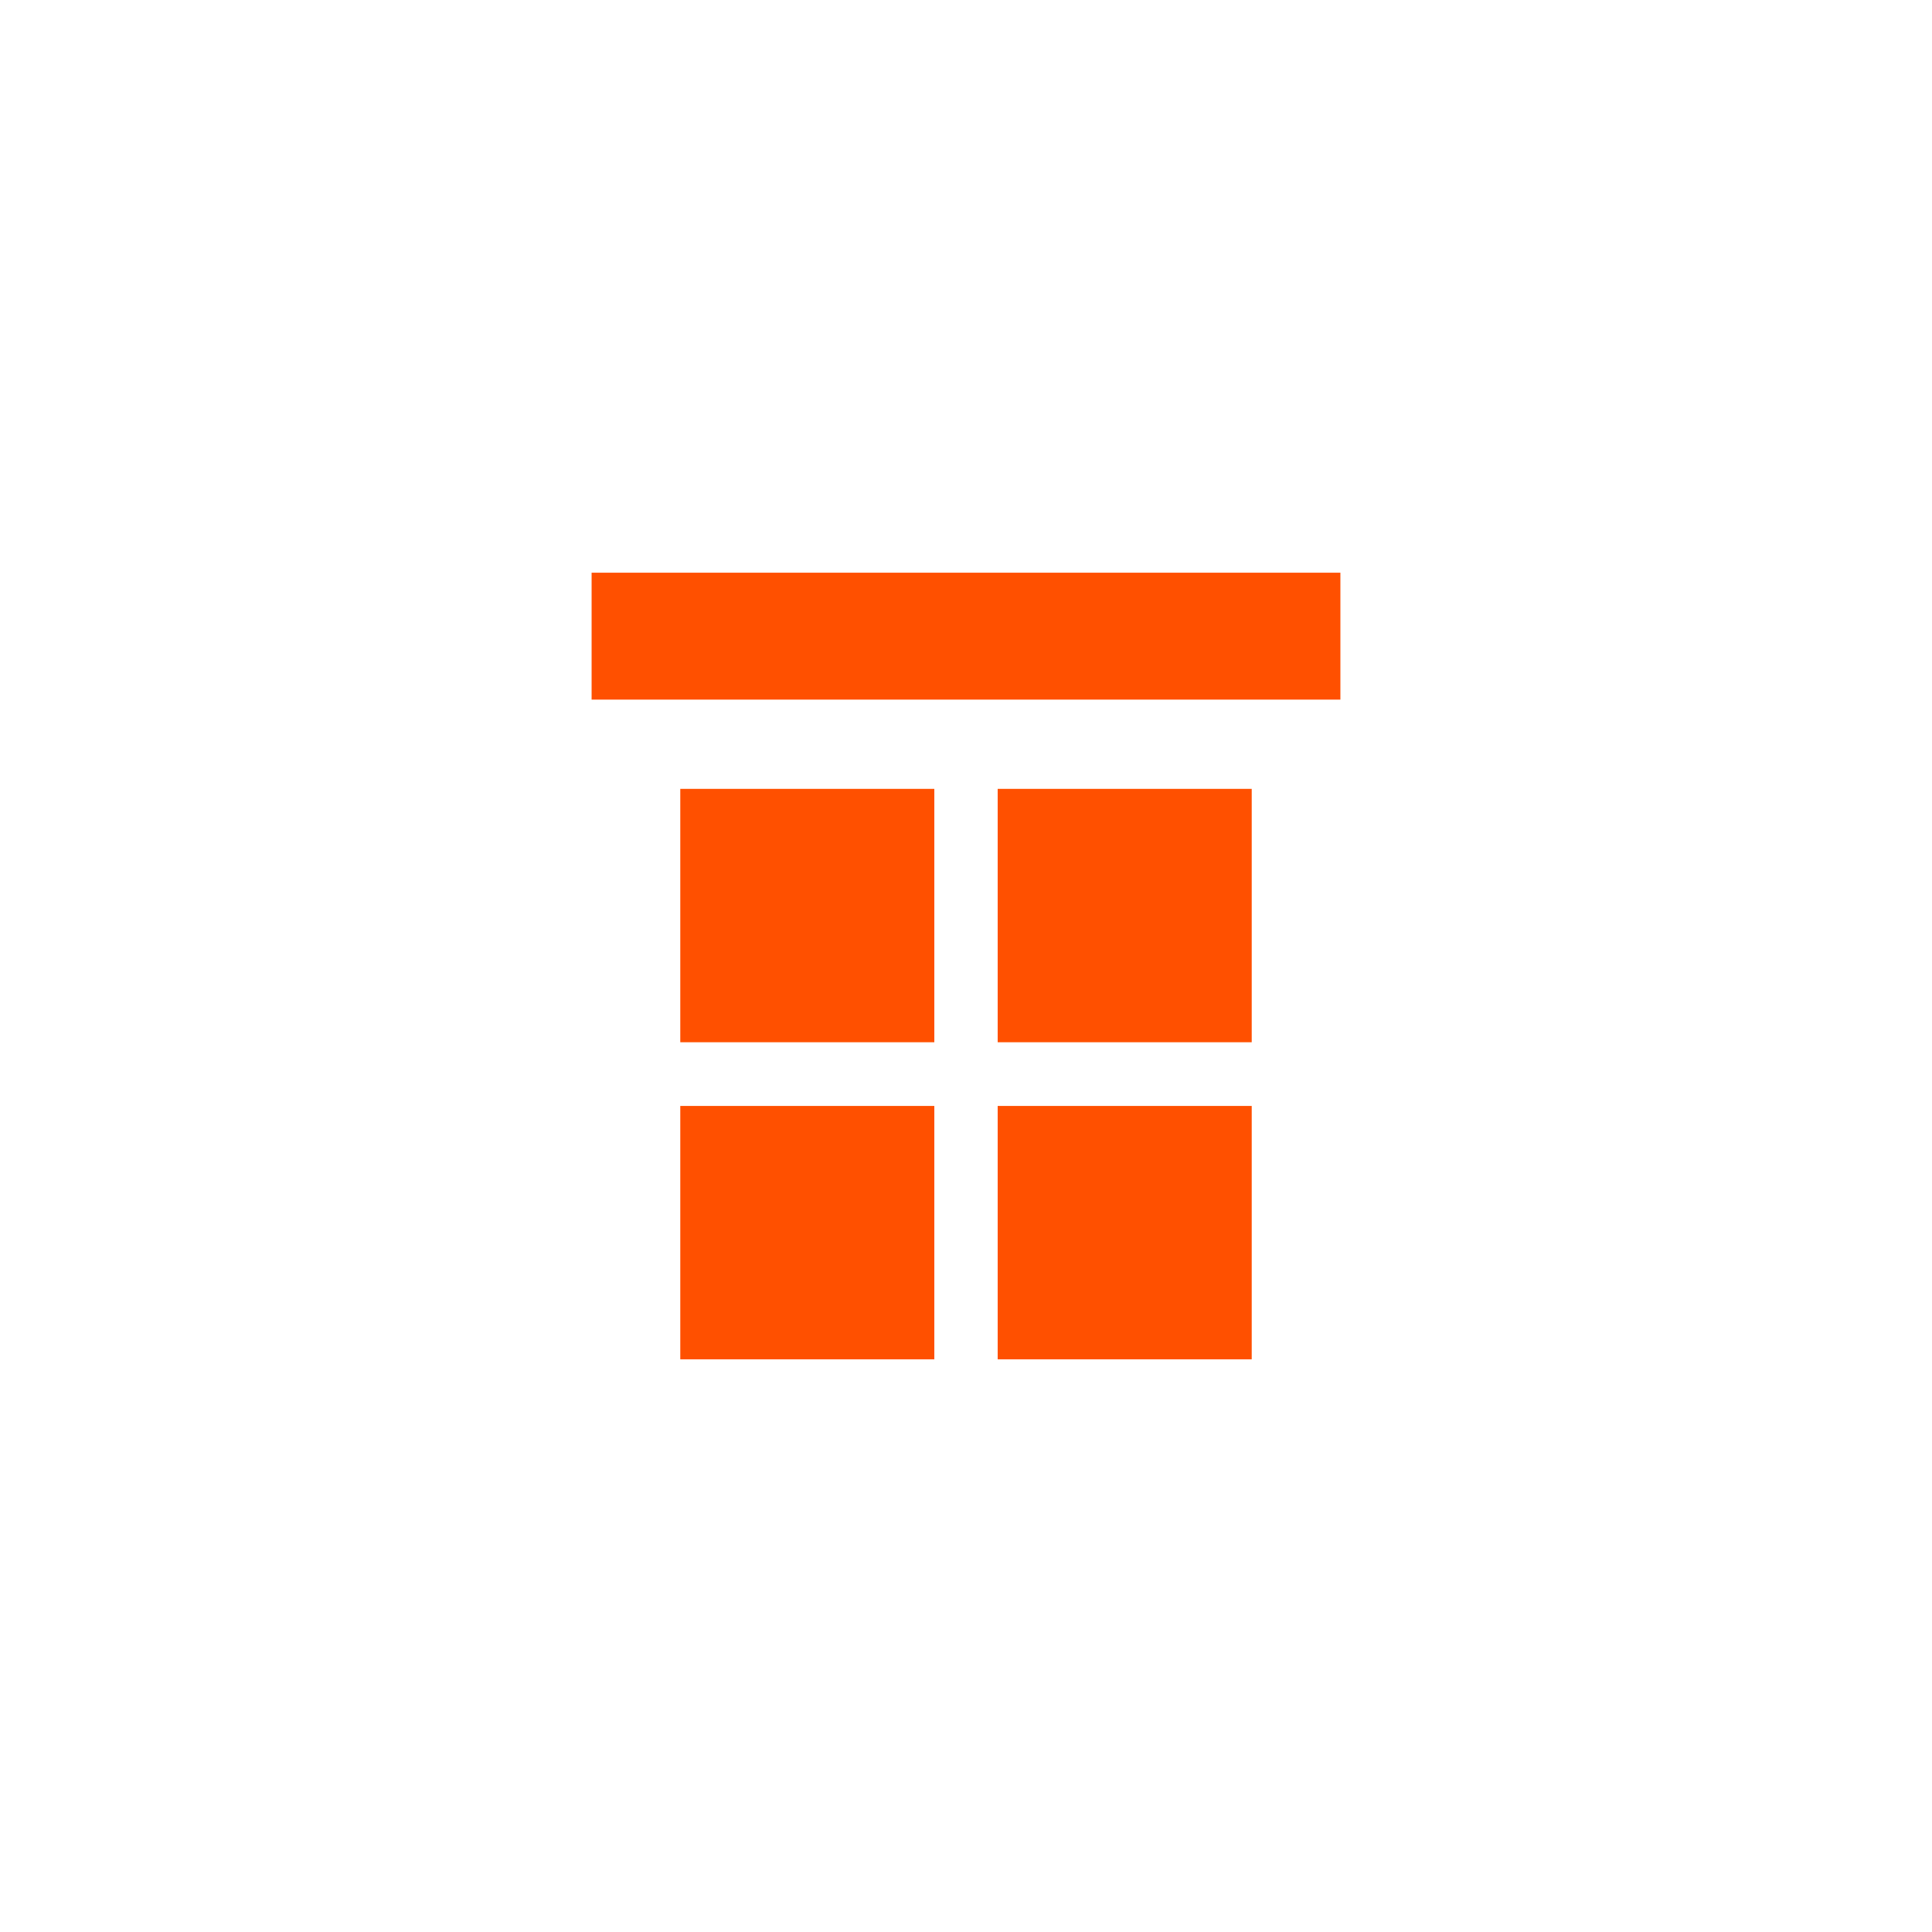
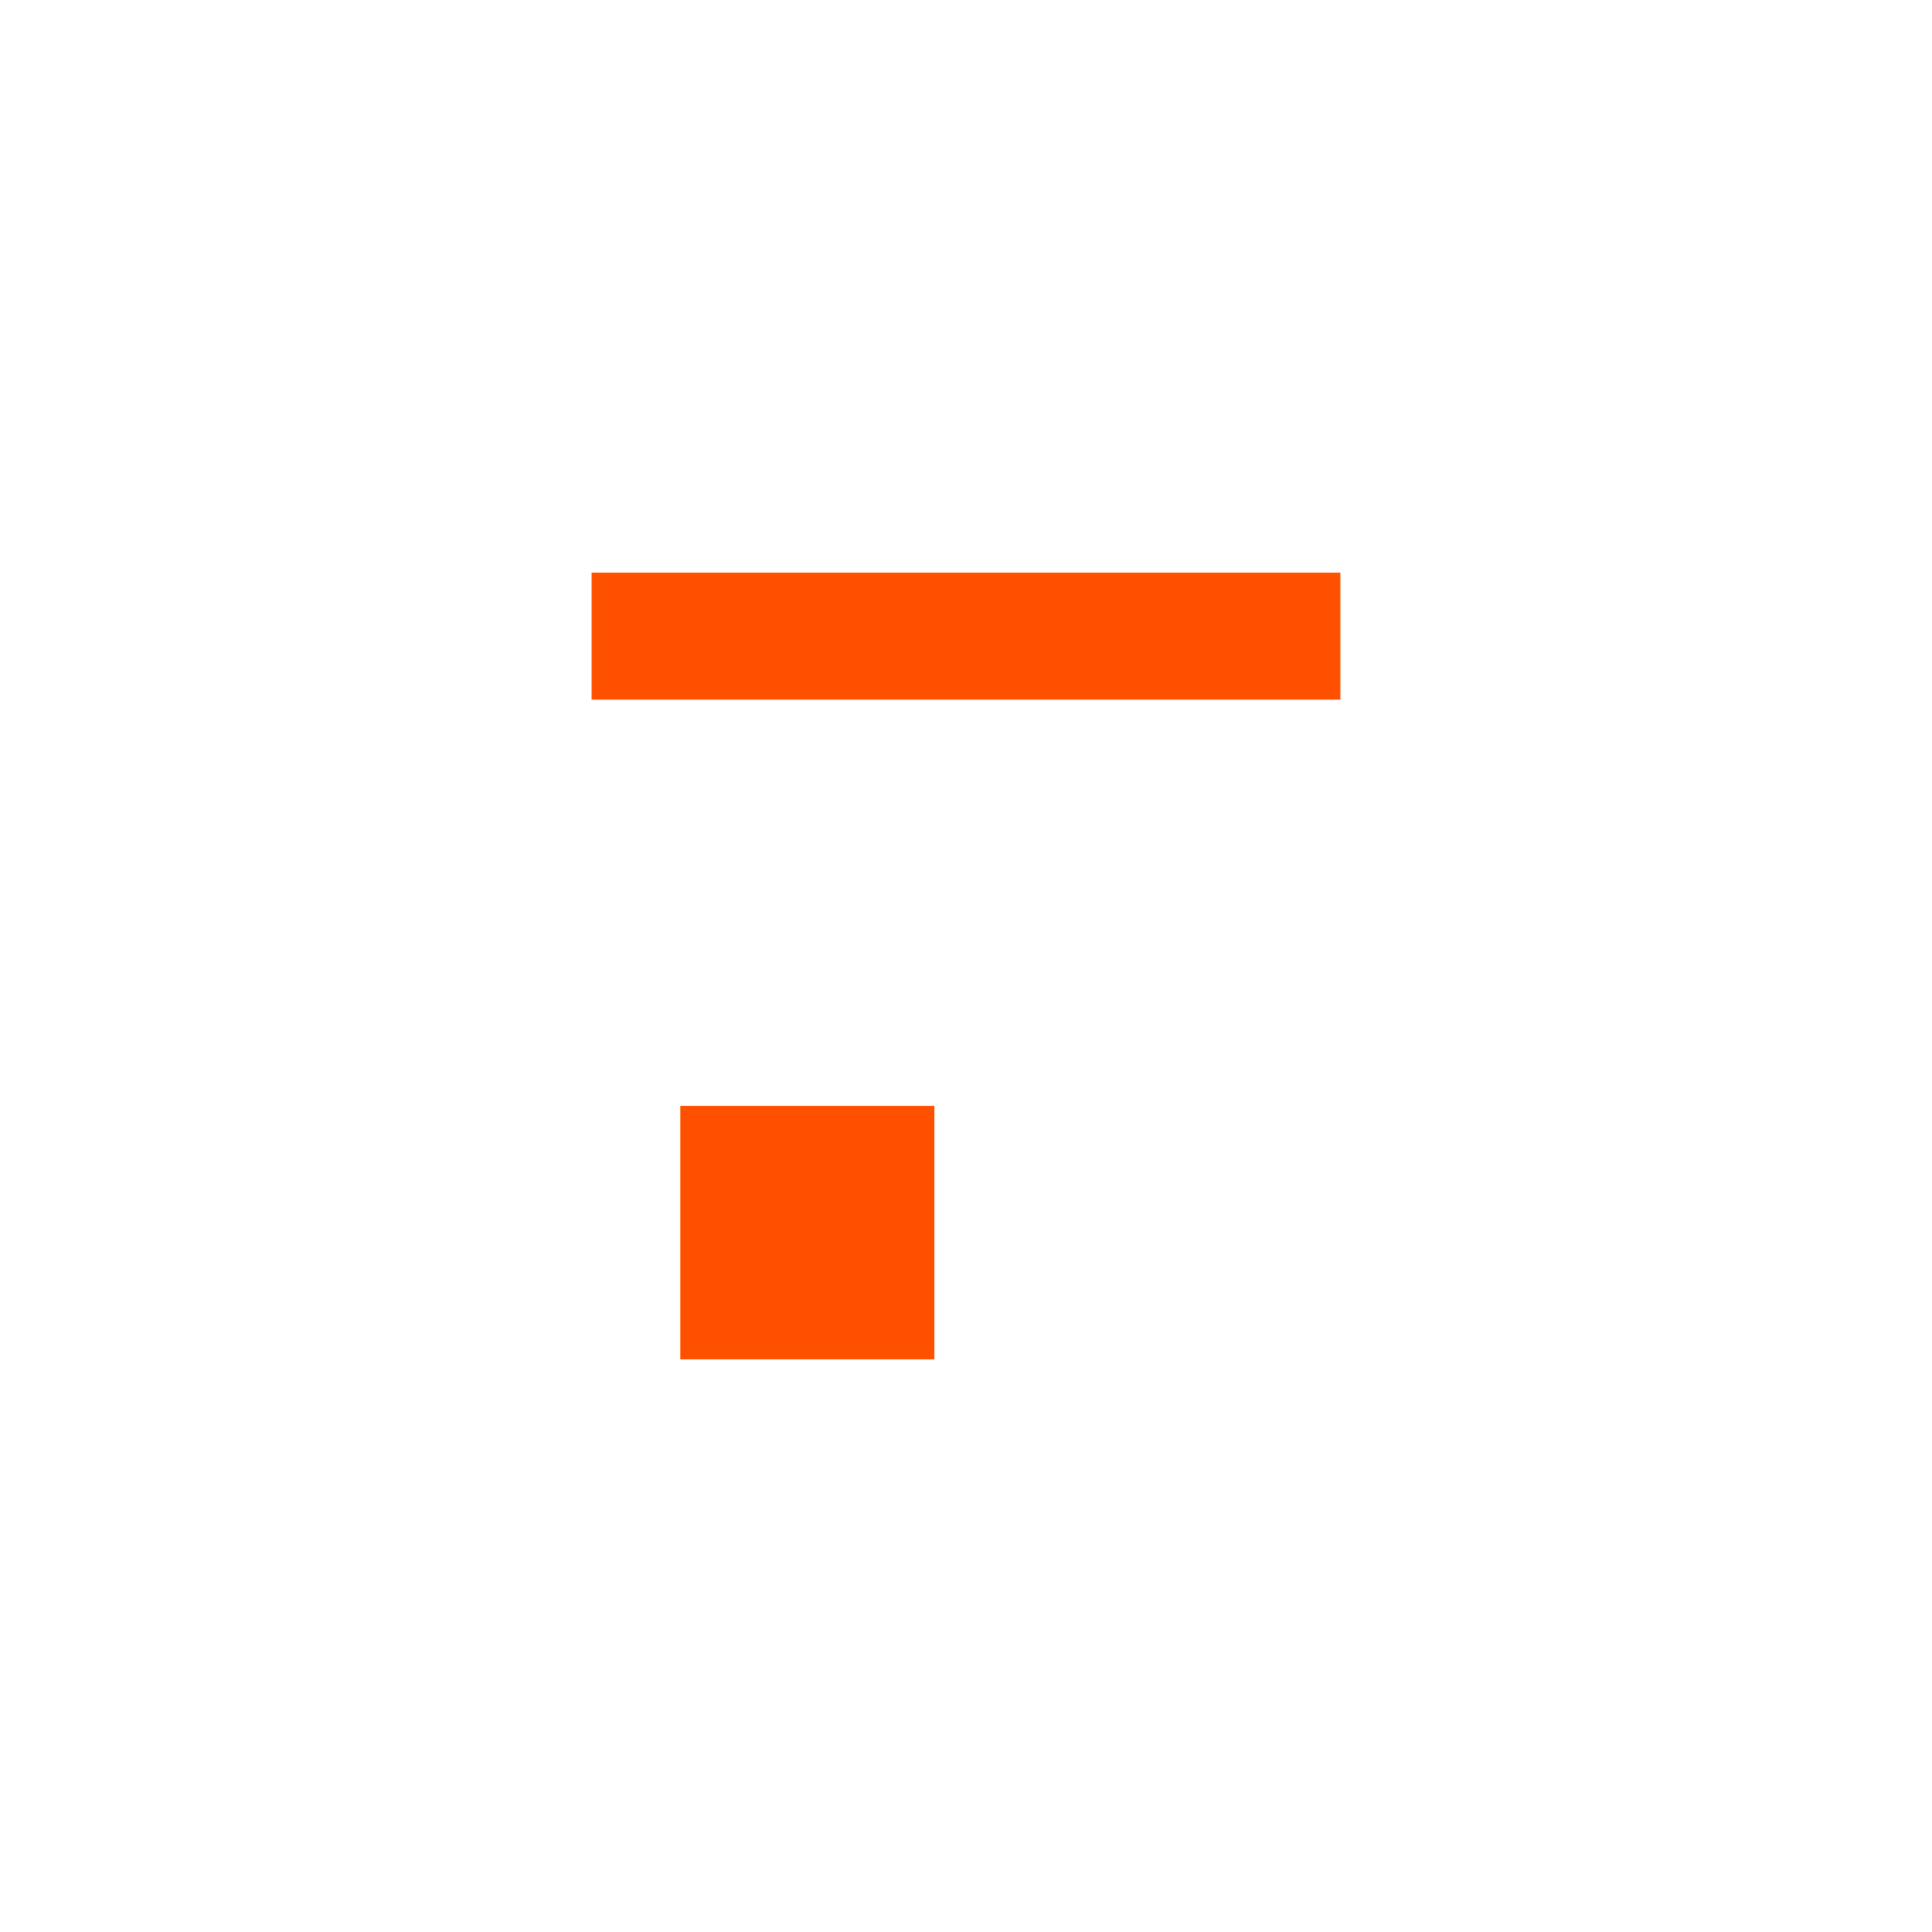
<svg xmlns="http://www.w3.org/2000/svg" id="KRASO_ICONS" data-name="KRASO ICONS" viewBox="0 0 1080 1080">
  <defs>
    <style>.cls-1{fill:#ff5000;}</style>
  </defs>
-   <rect class="cls-1" x="380.28" y="440.98" width="142.01" height="141.64" />
-   <rect class="cls-1" x="557.71" y="440.98" width="142.01" height="141.64" />
  <rect class="cls-1" x="380.28" y="618.23" width="142.01" height="141.64" />
-   <rect class="cls-1" x="557.71" y="618.23" width="142.01" height="141.64" />
  <rect class="cls-1" x="330.71" y="320.14" width="418.58" height="70.95" />
</svg>